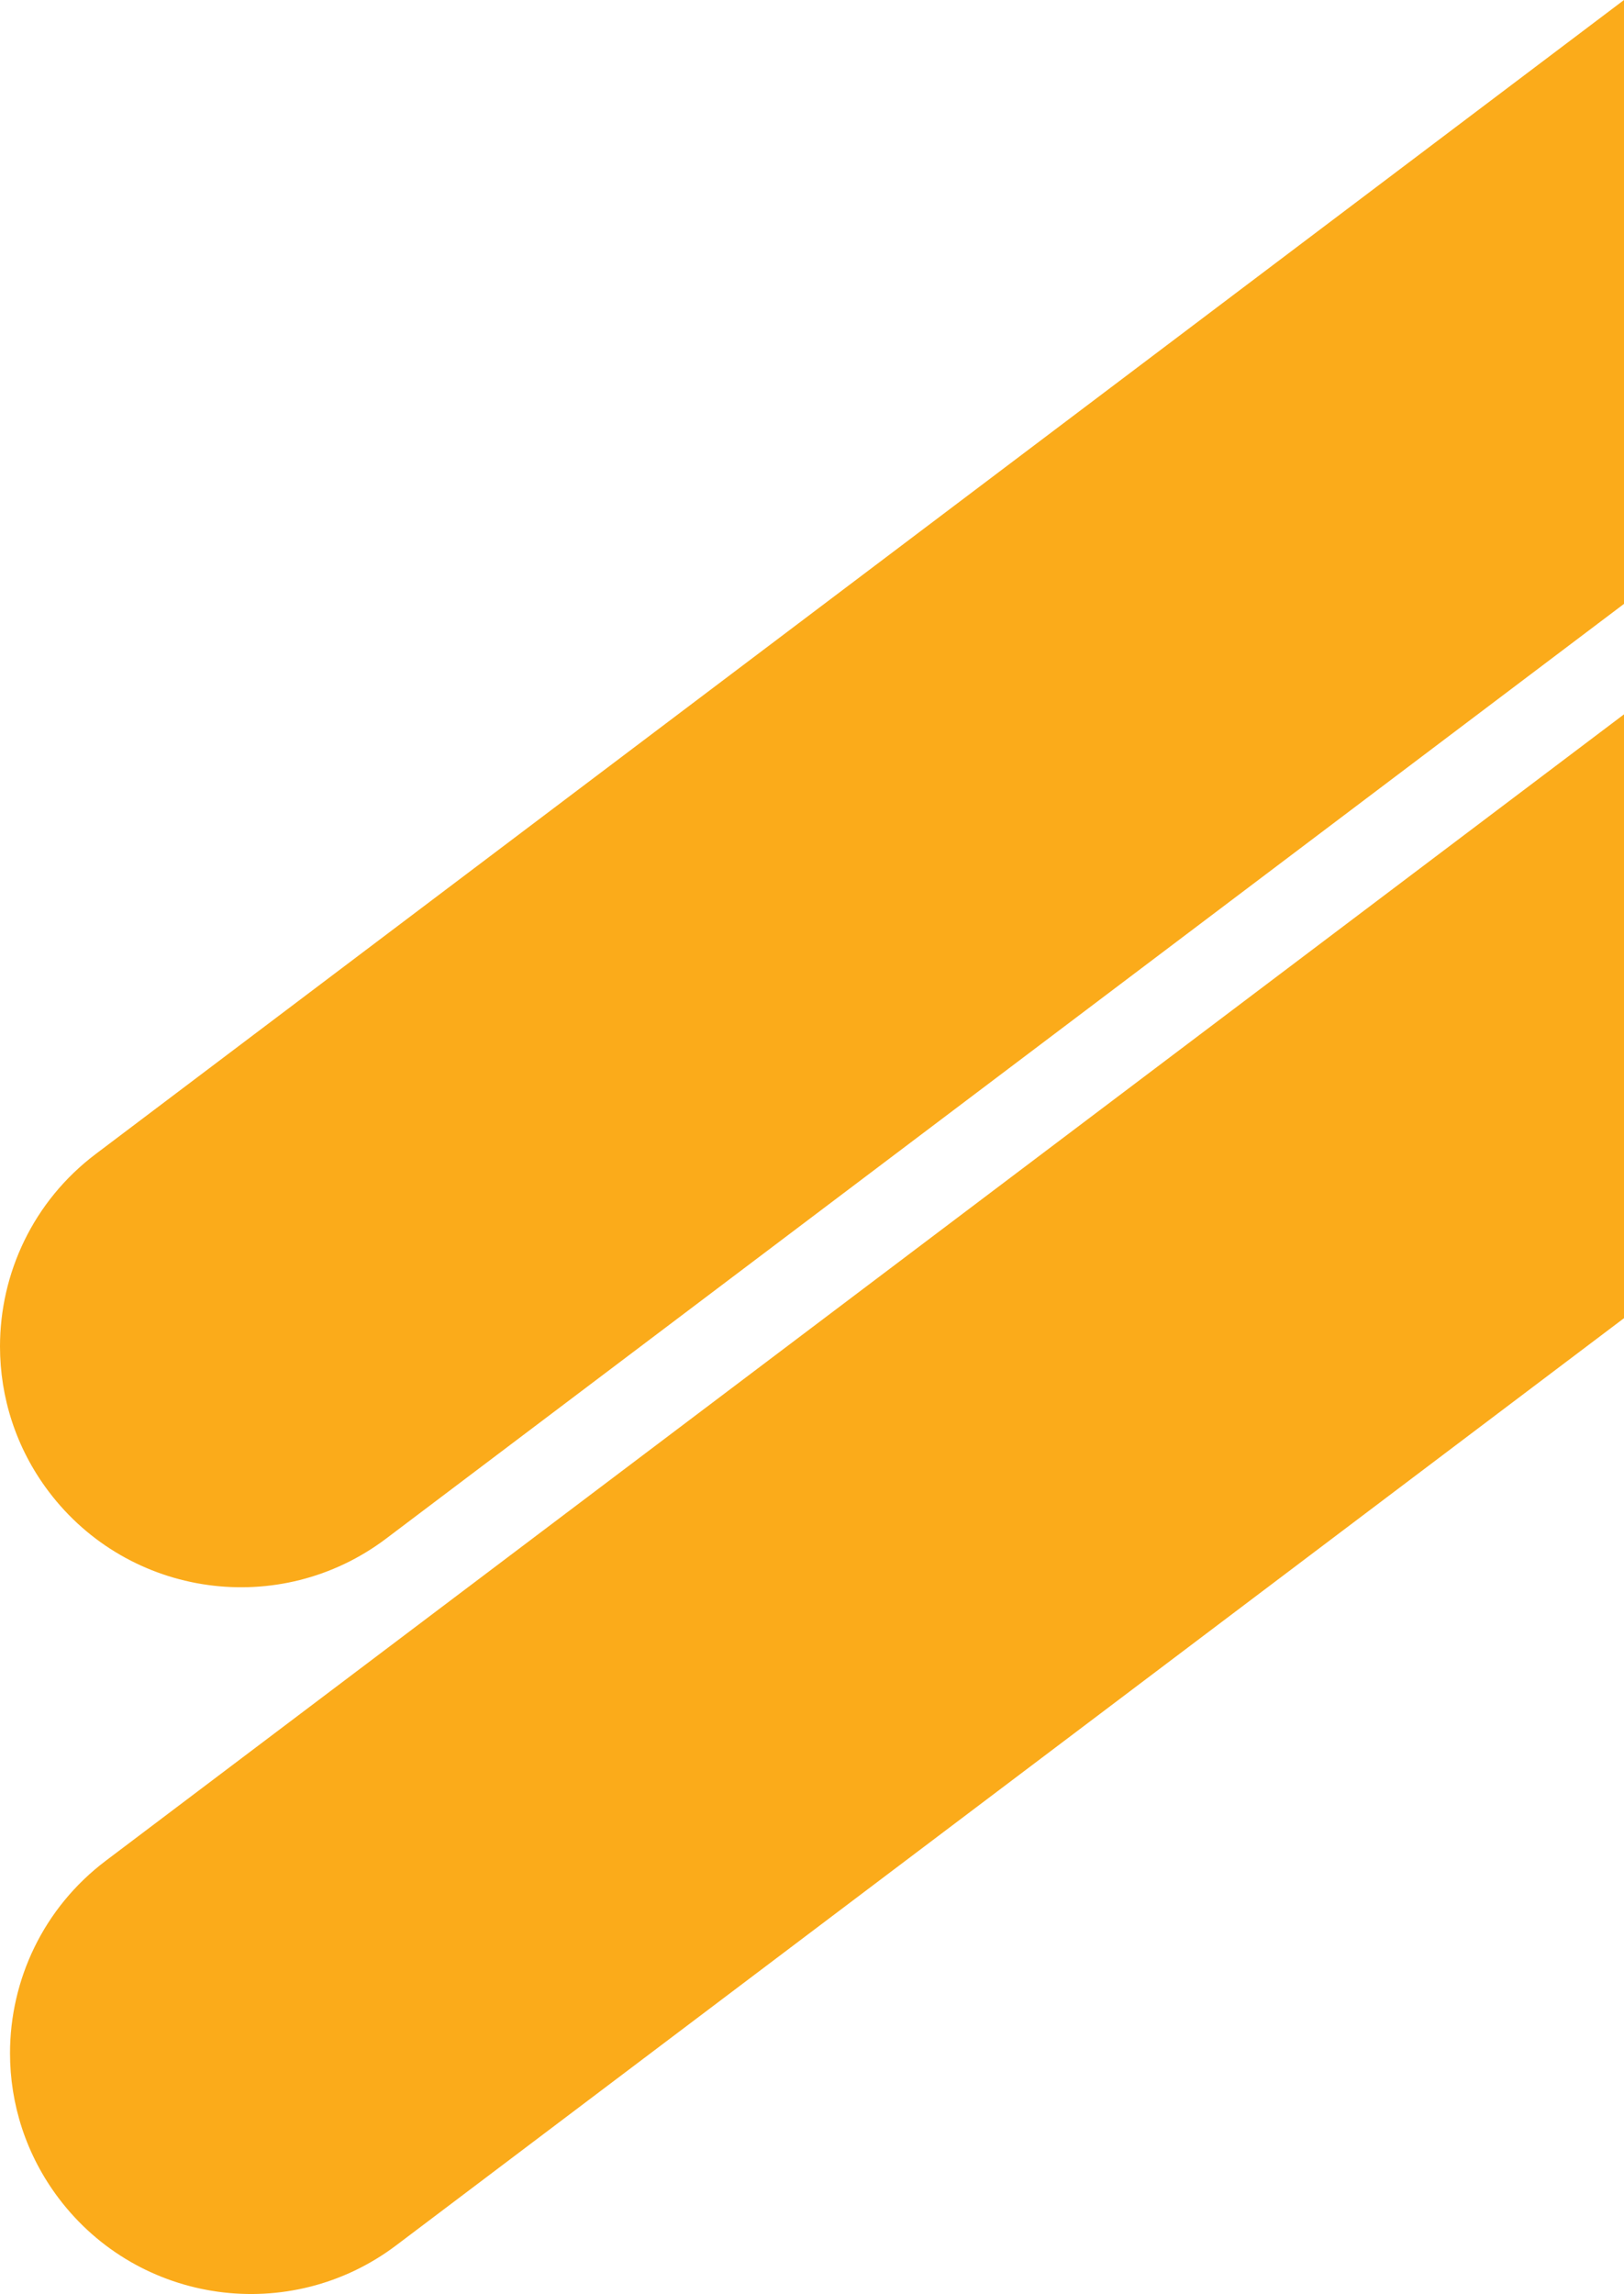
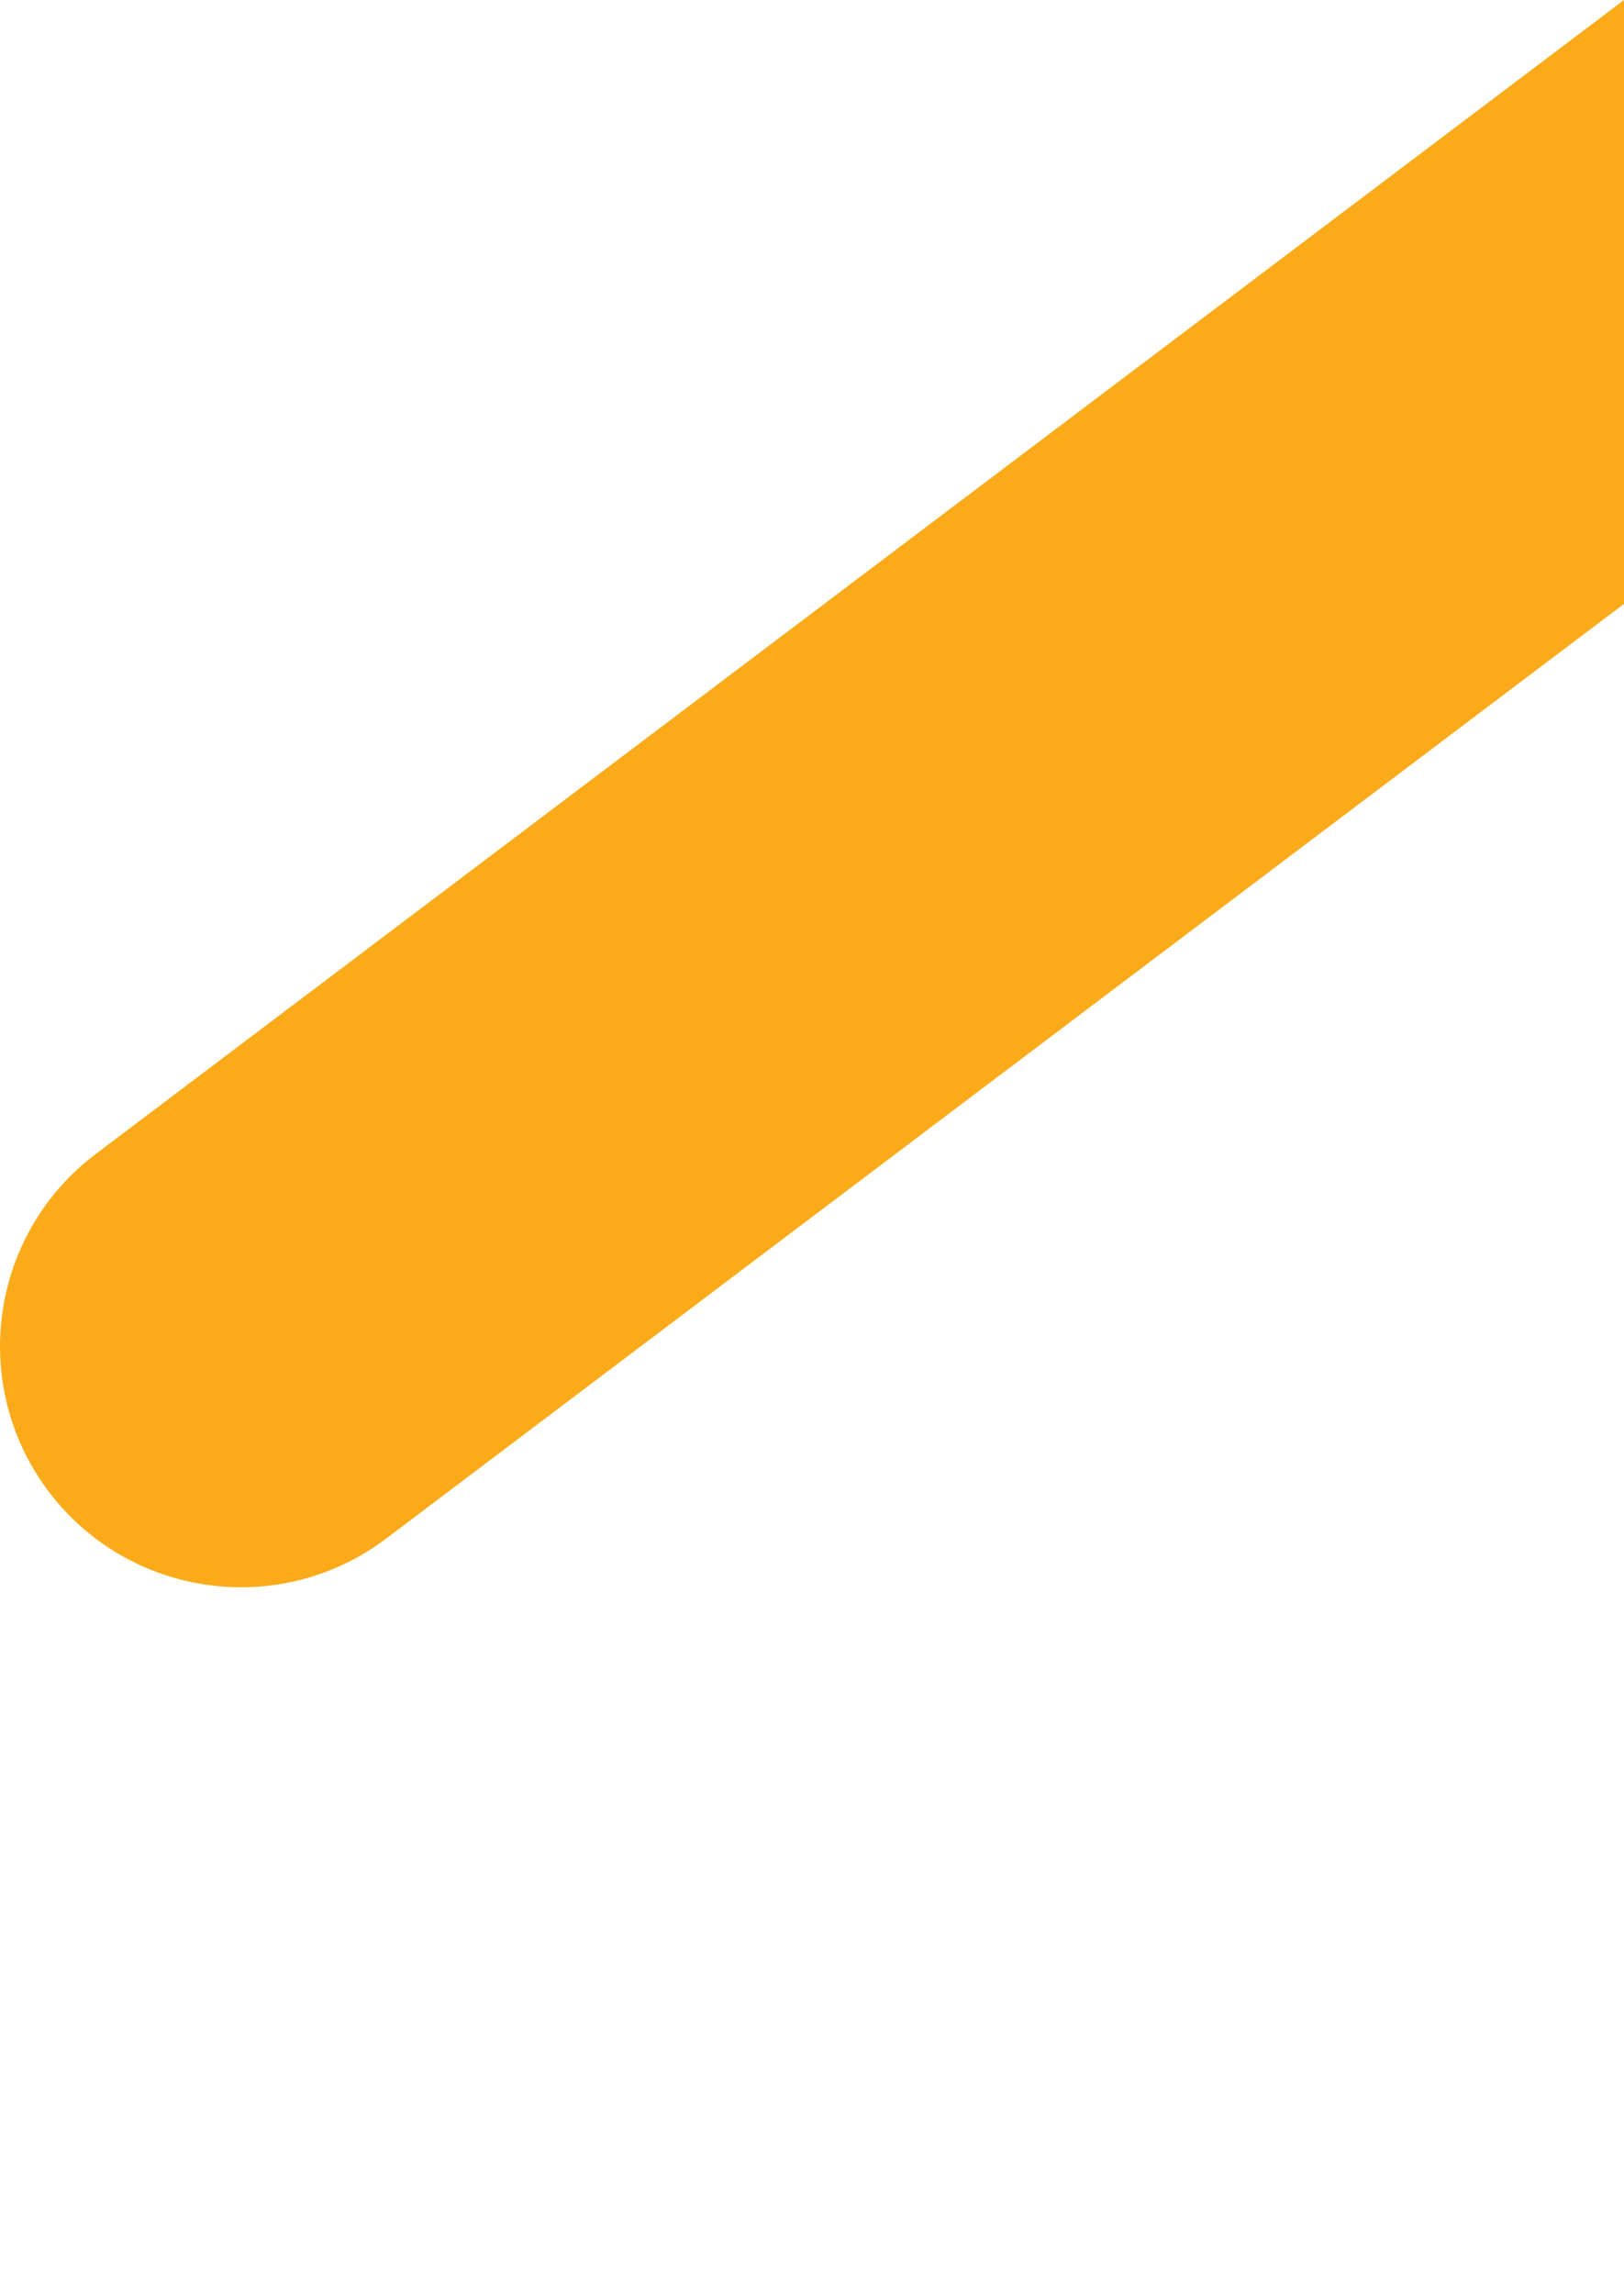
<svg xmlns="http://www.w3.org/2000/svg" id="Layer_1" width="663.27" height="936.81" version="1.1" viewBox="0 0 663.27 936.81">
  <defs>
    <style>
      .st0 {
        fill: #fbab1a;
      }
    </style>
  </defs>
-   <path class="st0" d="M663.27,291.72v246.59l-501.47,378.63c-43.37,32.74-105.08,24.13-137.83-19.24-13.4-17.75-19.88-38.57-19.88-59.22,0-29.81,13.5-59.26,39.12-78.61l620.06-468.15Z" />
  <path class="st0" d="M663.27,0v246.61l-505.57,381.71c-43.37,32.75-105.08,24.13-137.83-19.24C6.47,591.33,0,570.51,0,549.86,0,520.05,13.49,490.6,39.11,471.25L663.27,0Z" />
</svg>